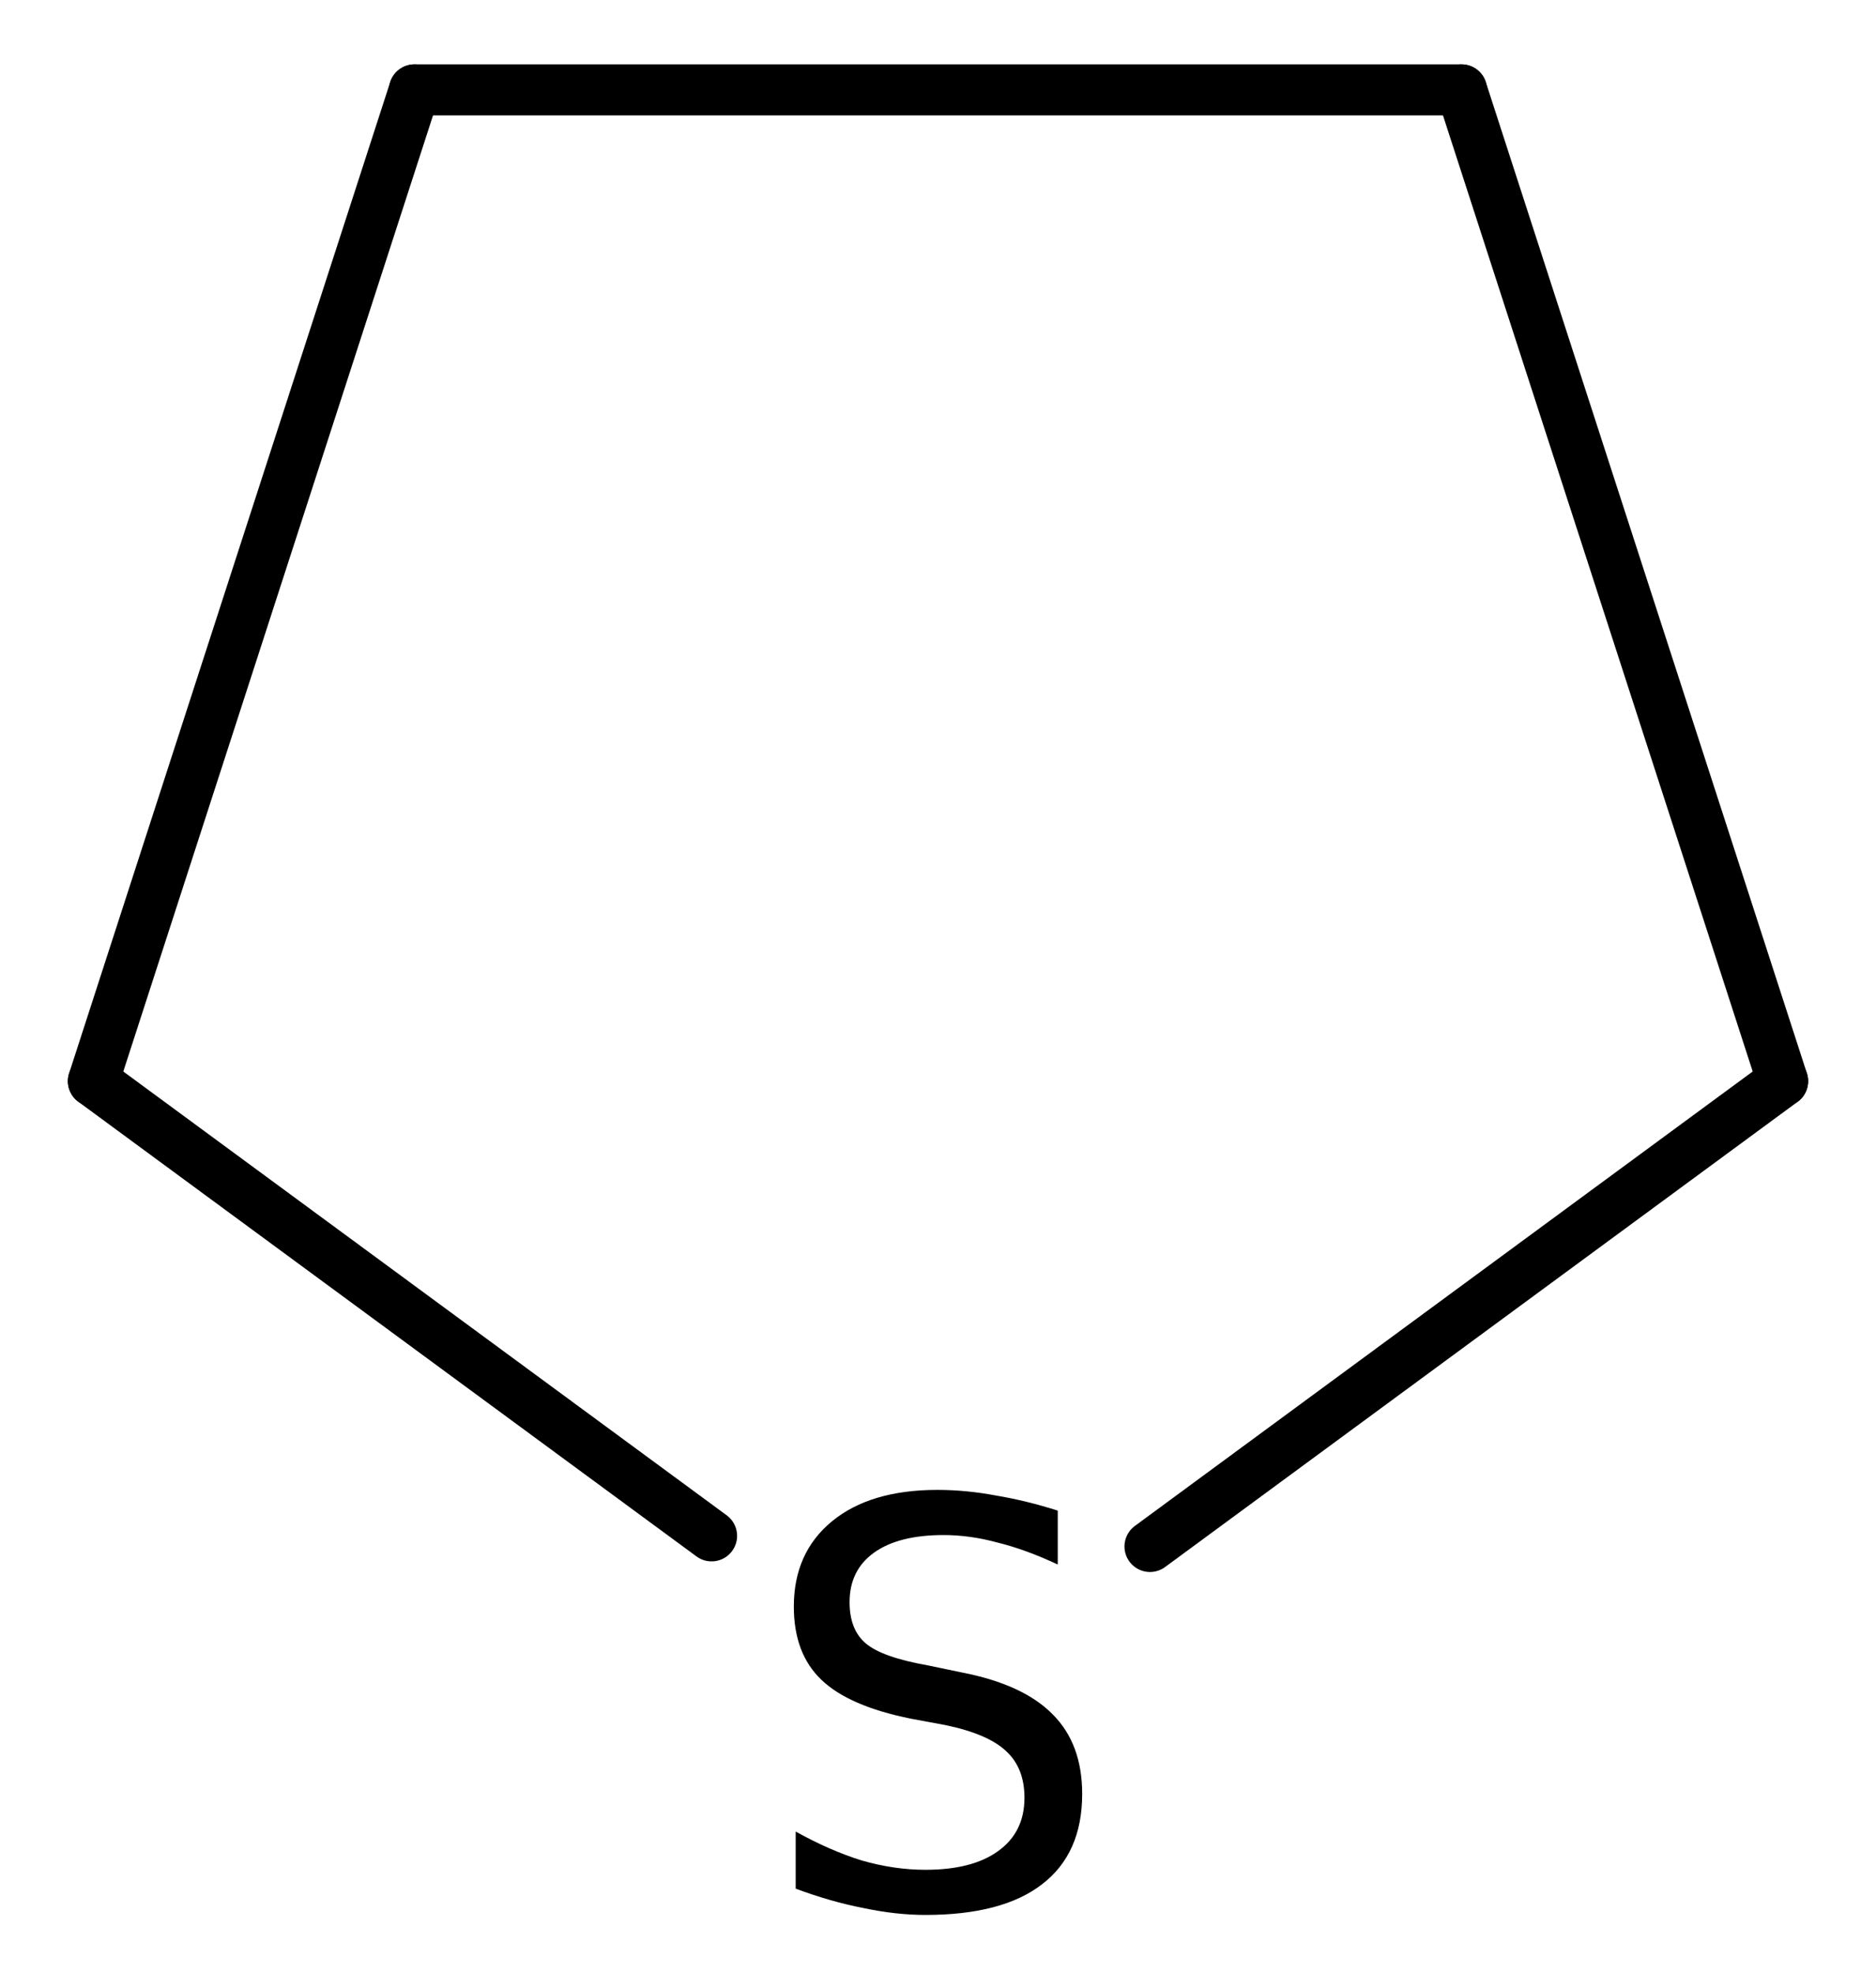
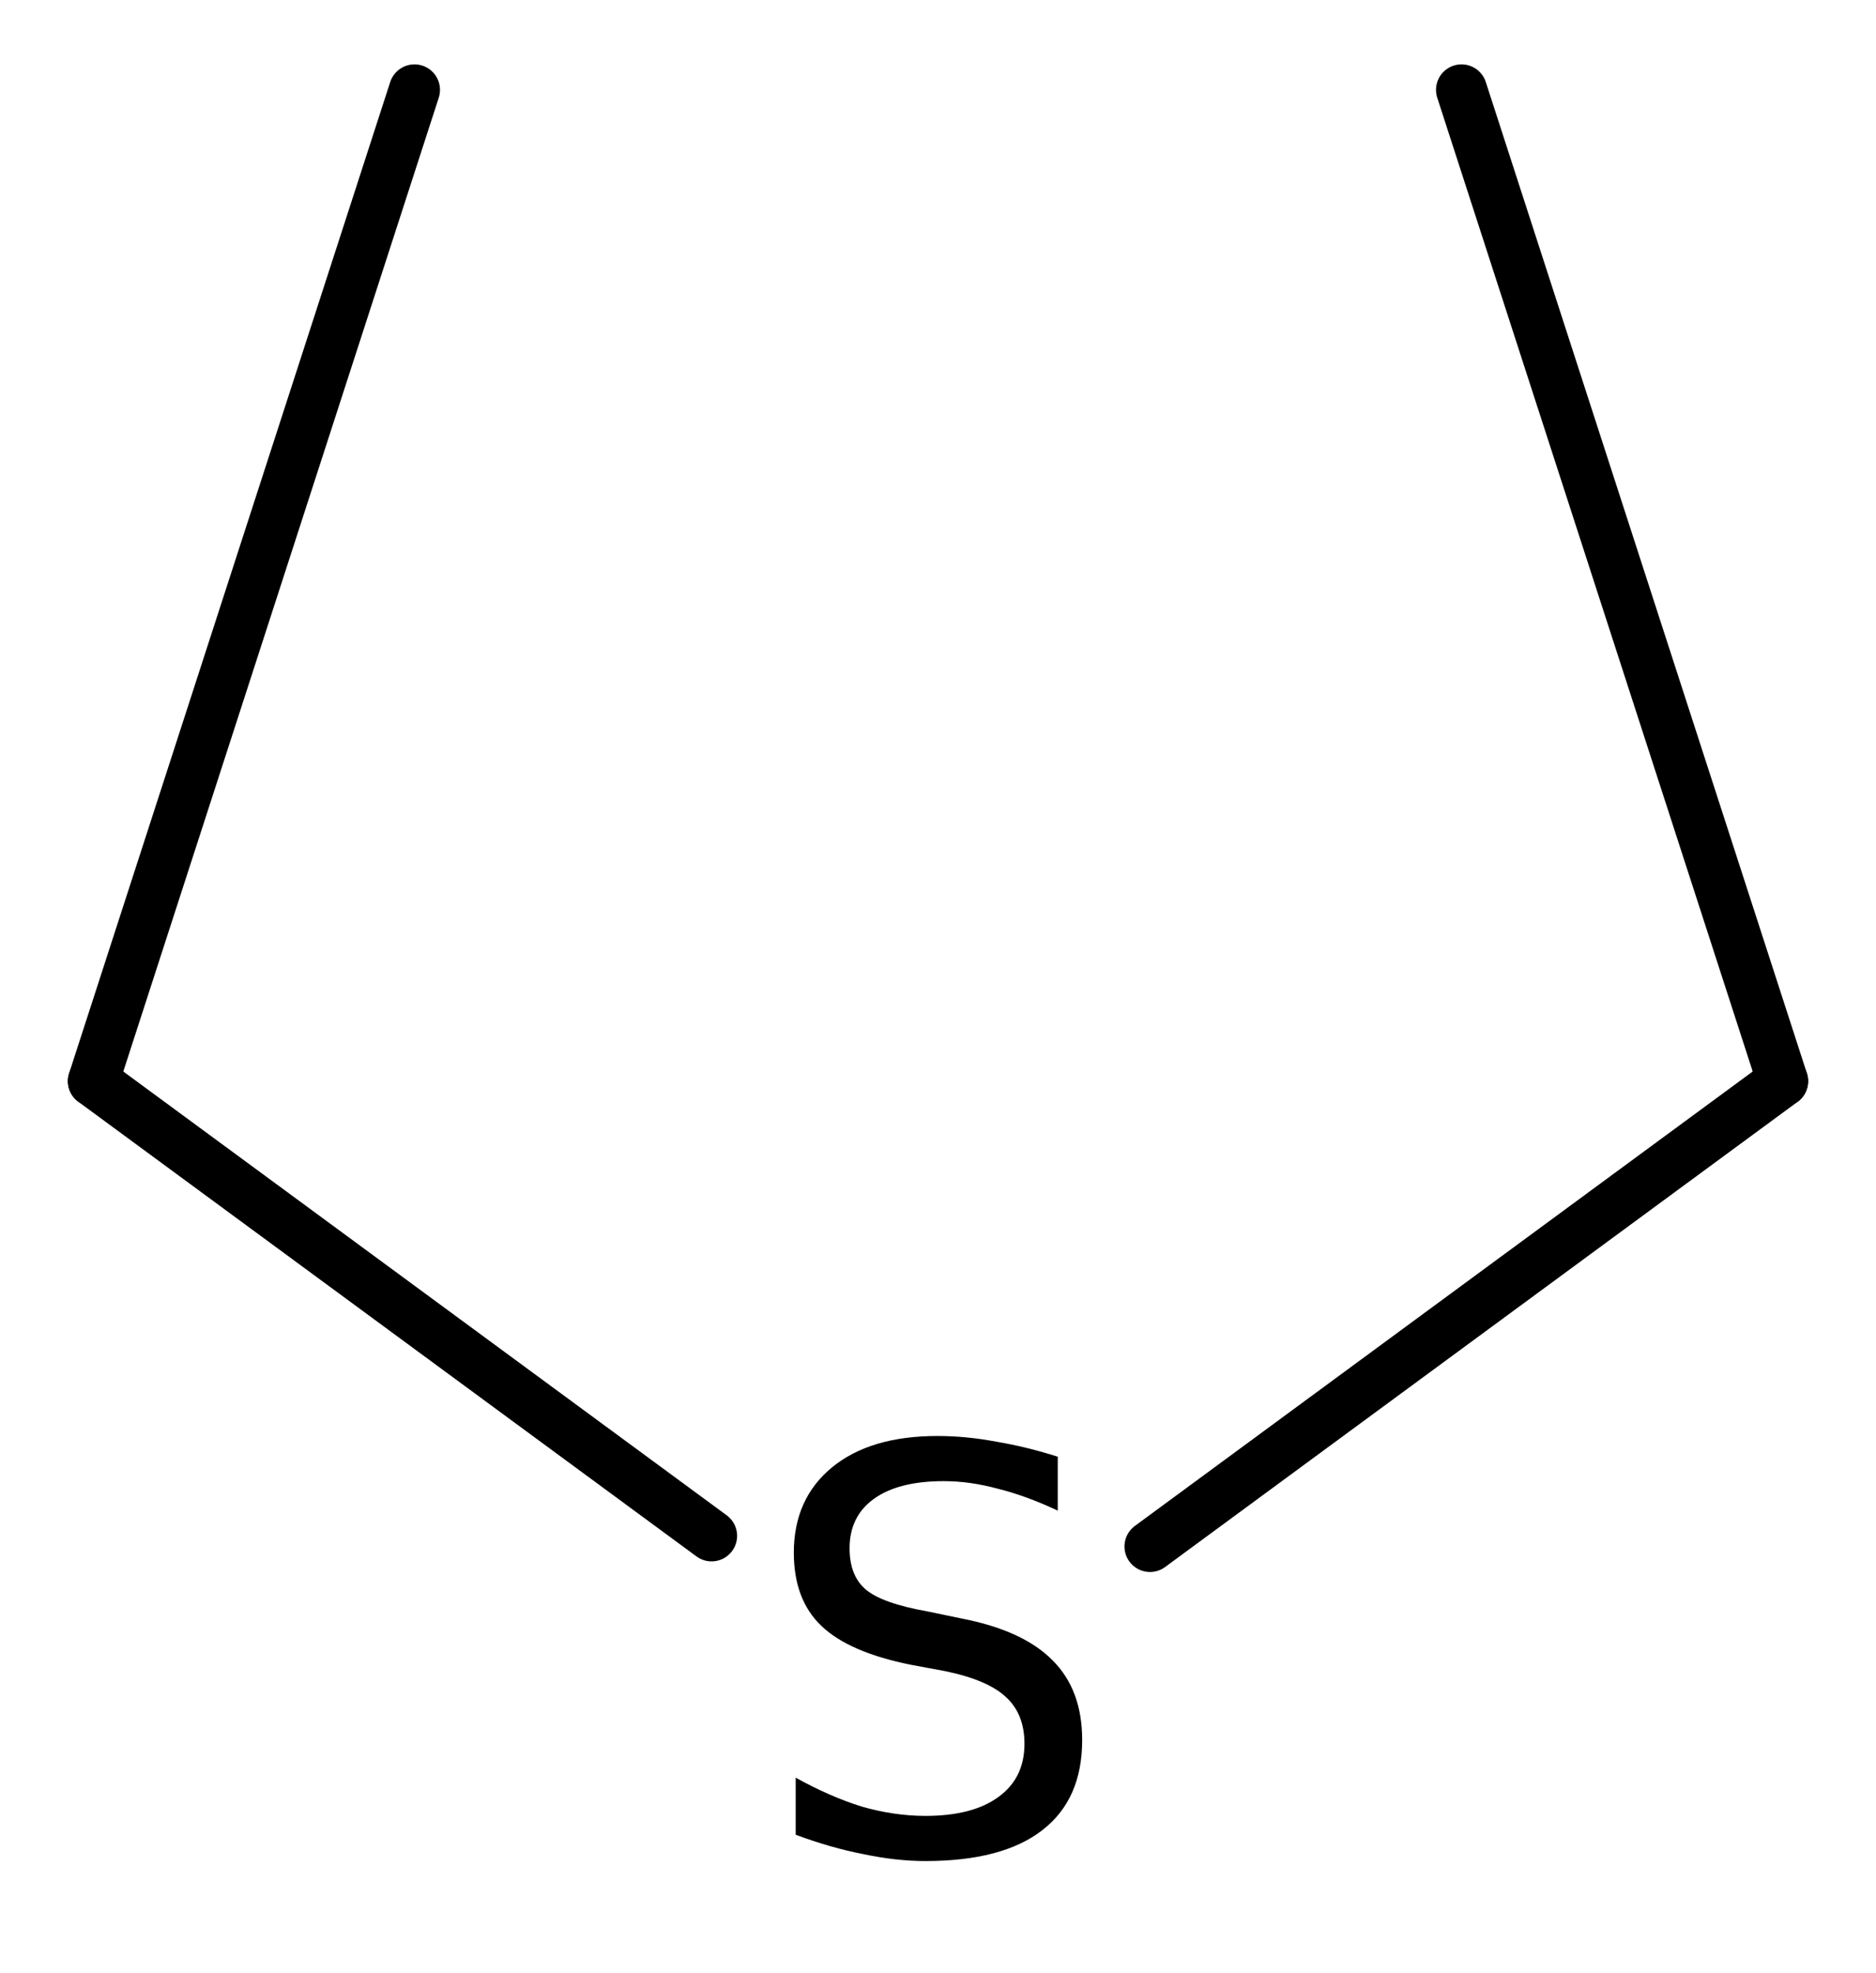
<svg xmlns="http://www.w3.org/2000/svg" version="1.2" width="18.204mm" height="19.14mm" viewBox="0 0 18.204 19.14">
  <desc>Generated by the Chemistry Development Kit (http://github.com/cdk)</desc>
  <g stroke-linecap="round" stroke-linejoin="round" stroke="#000000" stroke-width=".495" fill="#000000">
    <rect x=".0" y=".0" width="19.0" height="20.0" fill="#FFFFFF" stroke="none" />
    <g id="mol1" class="mol">
-       <line id="mol1bnd1" class="bond" x1="14.182" y1=".872" x2="4.022" y2=".872" />
      <line id="mol1bnd2" class="bond" x1="4.022" y1=".872" x2=".906" y2="10.49" />
      <line id="mol1bnd3" class="bond" x1=".906" y1="10.49" x2="6.905" y2="14.902" />
      <line id="mol1bnd4" class="bond" x1="11.159" y1="15.005" x2="17.298" y2="10.49" />
      <line id="mol1bnd5" class="bond" x1="14.182" y1=".872" x2="17.298" y2="10.49" />
-       <path id="mol1atm4" class="atom" d="M10.264 14.657v.523q-.311 -.146 -.584 -.213q-.268 -.073 -.523 -.073q-.438 .0 -.676 .171q-.237 .17 -.237 .48q.0 .268 .158 .401q.158 .134 .603 .213l.322 .067q.602 .116 .888 .408q.286 .286 .286 .772q-.0 .578 -.389 .876q-.384 .298 -1.132 .298q-.286 .0 -.602 -.067q-.316 -.061 -.657 -.188v-.554q.329 .183 .639 .28q.316 .091 .62 .091q.456 .0 .706 -.182q.255 -.183 .255 -.517q.0 -.292 -.182 -.456q-.177 -.165 -.59 -.25l-.329 -.061q-.602 -.121 -.869 -.377q-.268 -.255 -.268 -.711q-.0 -.523 .371 -.828q.371 -.304 1.022 -.304q.28 .0 .571 .055q.292 .049 .597 .146z" stroke="none" />
+       <path id="mol1atm4" class="atom" d="M10.264 14.657q-.311 -.146 -.584 -.213q-.268 -.073 -.523 -.073q-.438 .0 -.676 .171q-.237 .17 -.237 .48q.0 .268 .158 .401q.158 .134 .603 .213l.322 .067q.602 .116 .888 .408q.286 .286 .286 .772q-.0 .578 -.389 .876q-.384 .298 -1.132 .298q-.286 .0 -.602 -.067q-.316 -.061 -.657 -.188v-.554q.329 .183 .639 .28q.316 .091 .62 .091q.456 .0 .706 -.182q.255 -.183 .255 -.517q.0 -.292 -.182 -.456q-.177 -.165 -.59 -.25l-.329 -.061q-.602 -.121 -.869 -.377q-.268 -.255 -.268 -.711q-.0 -.523 .371 -.828q.371 -.304 1.022 -.304q.28 .0 .571 .055q.292 .049 .597 .146z" stroke="none" />
    </g>
  </g>
</svg>